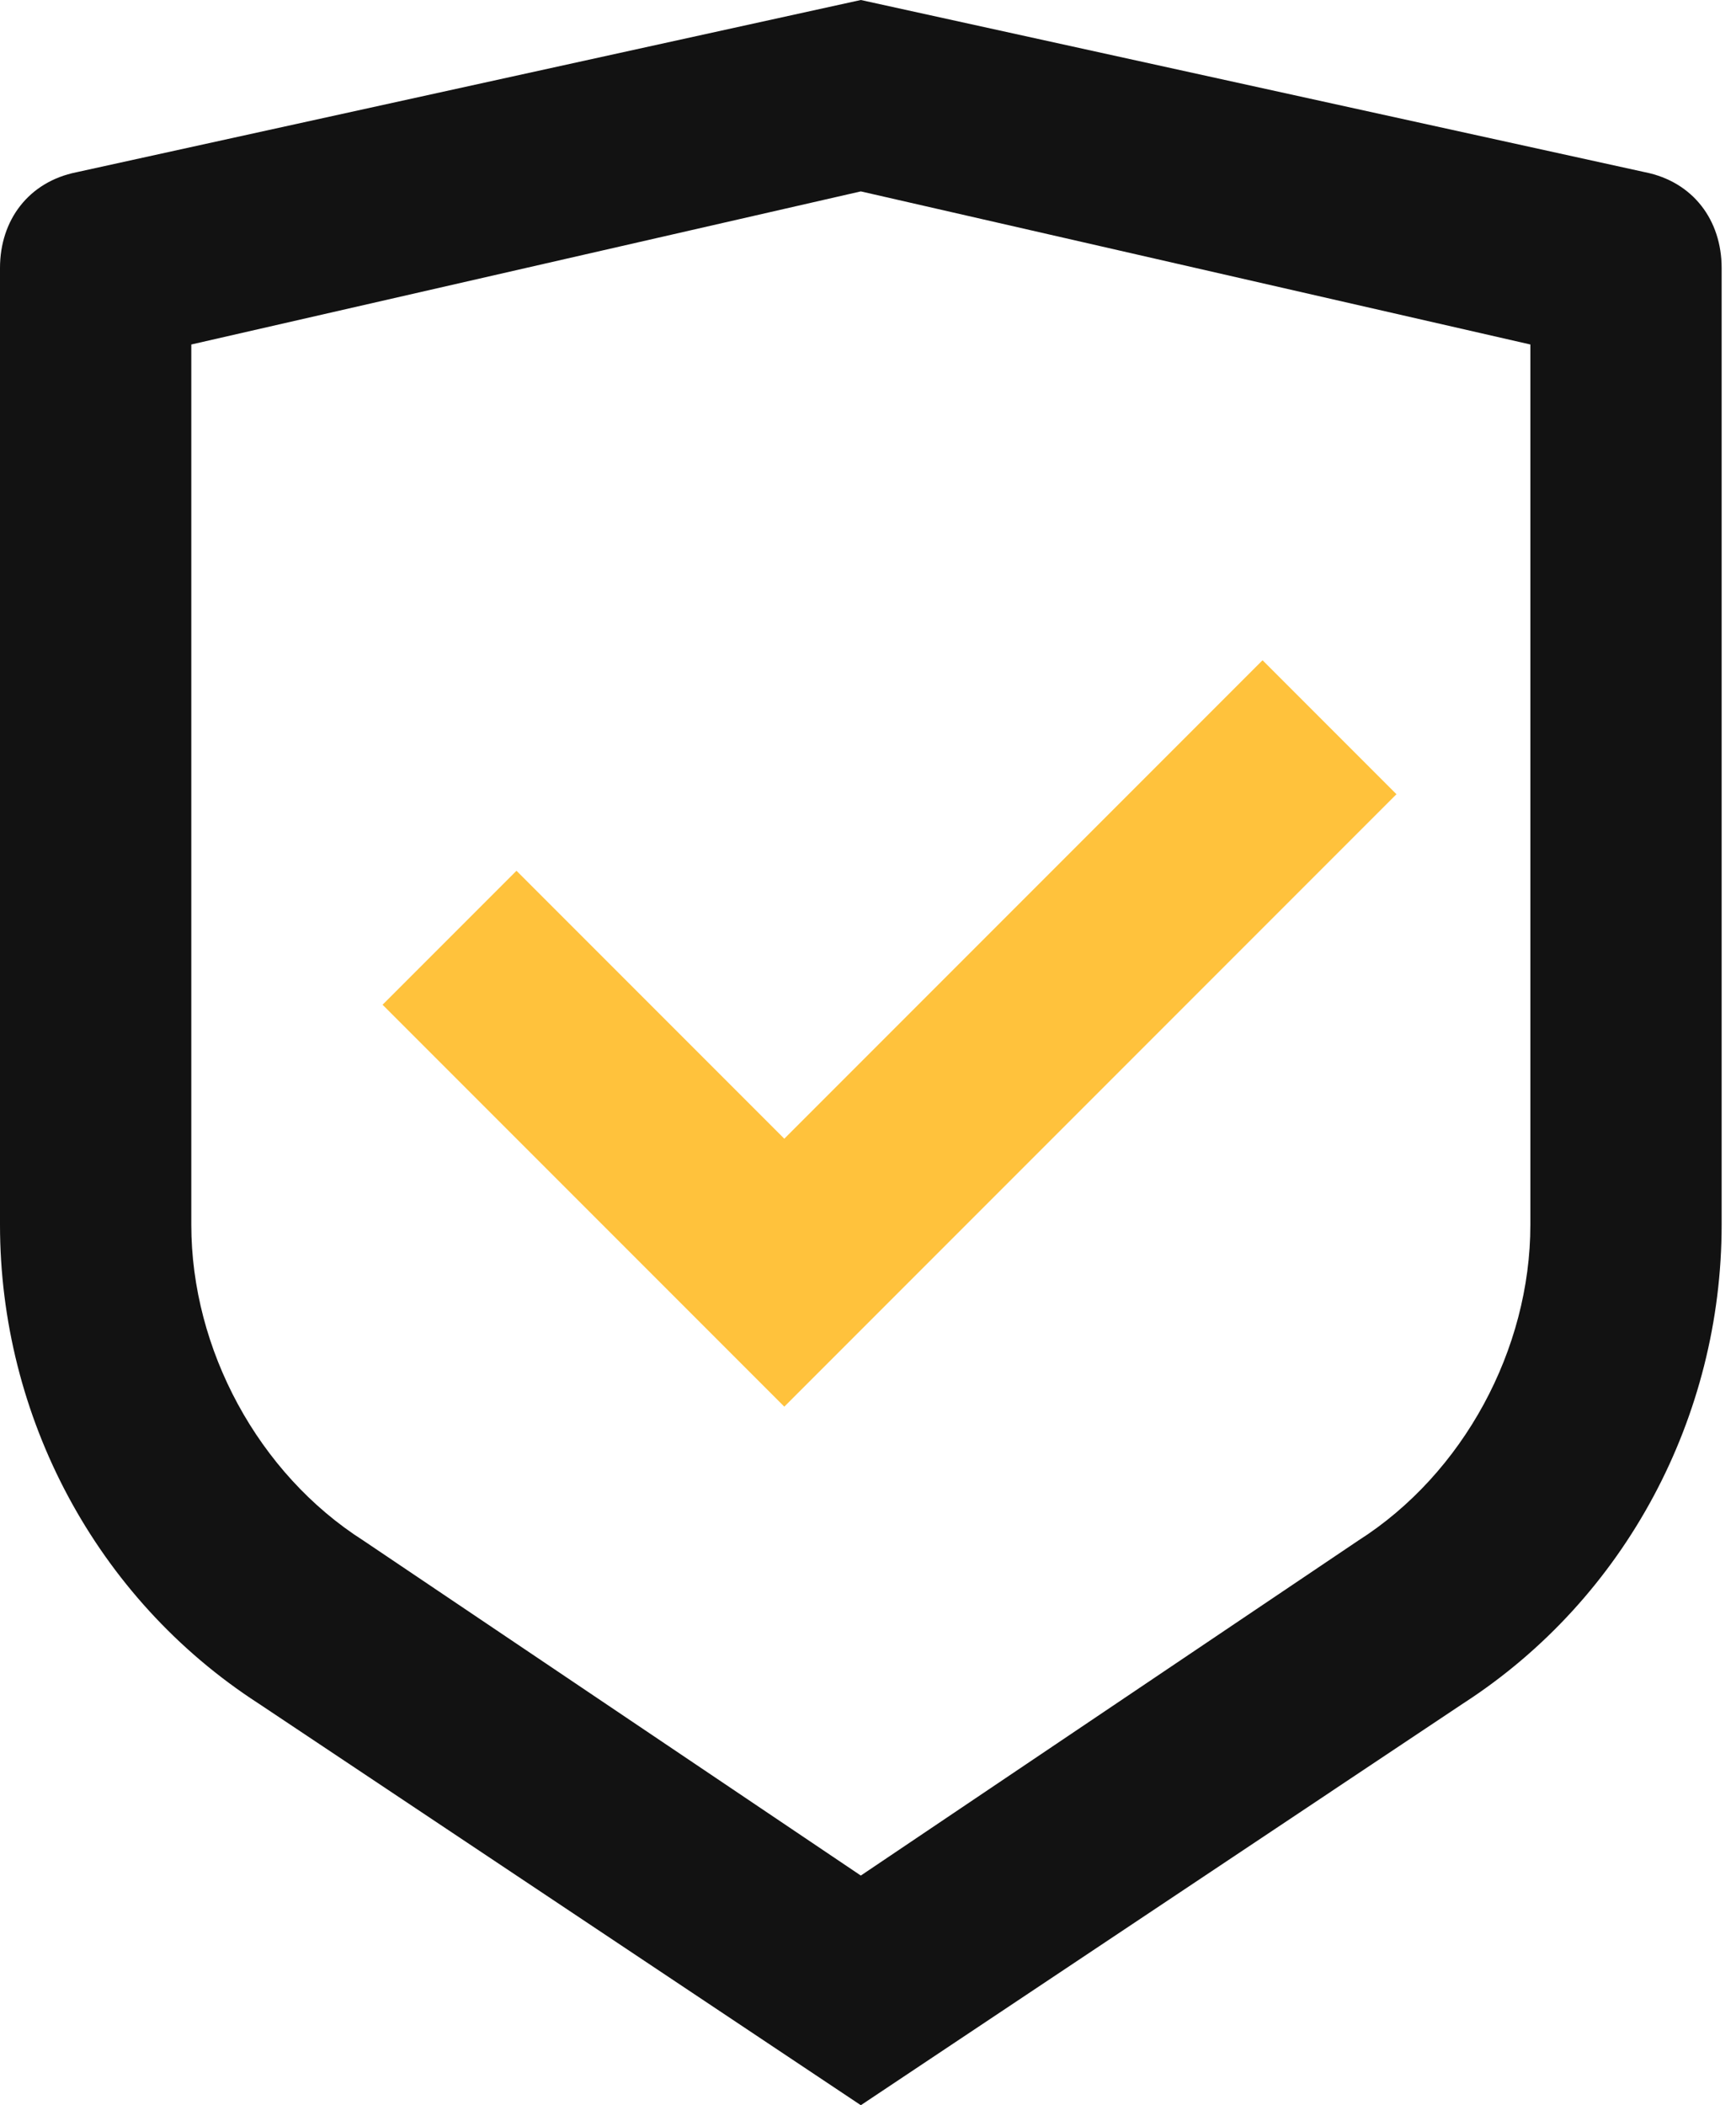
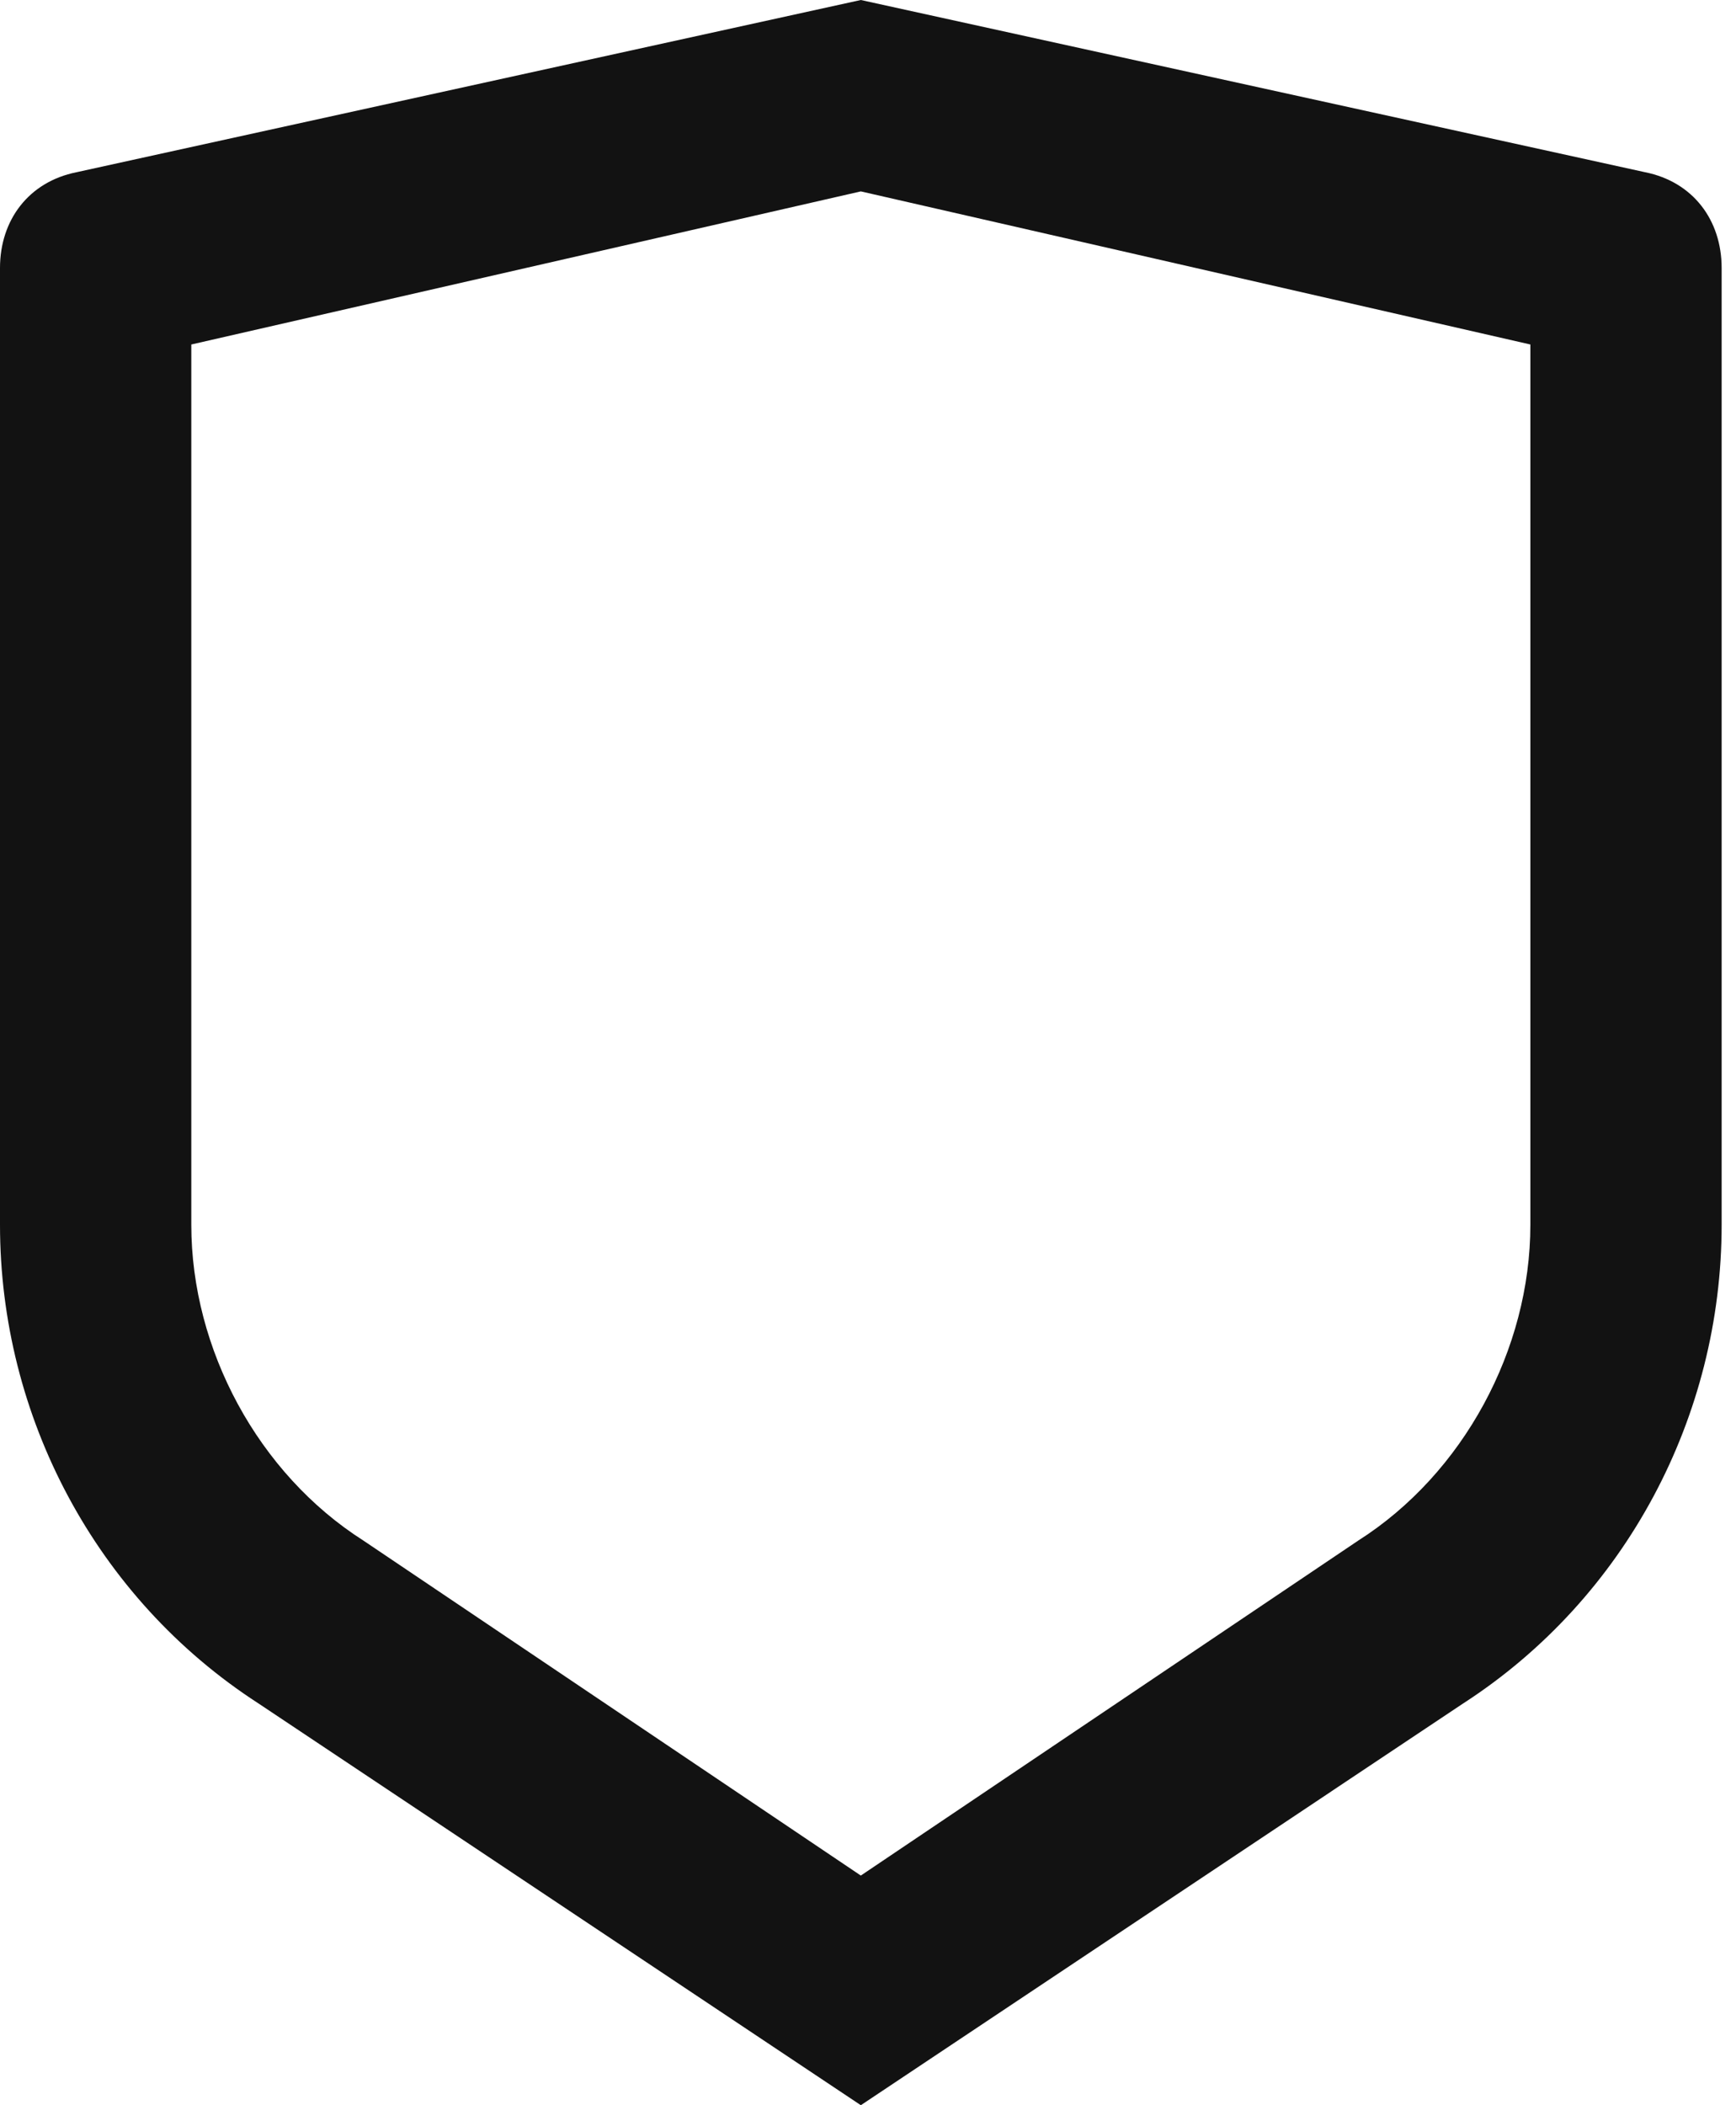
<svg xmlns="http://www.w3.org/2000/svg" width="66" height="80" viewBox="0 0 66 80" fill="none">
  <path d="M32.727 0L62.545 6.545C64.364 6.909 65.454 8.364 65.454 10.182V46.545C65.454 53.818 61.818 60.727 55.636 64.727L32.727 80L9.818 64.727C3.636 60.727 0 53.818 0 46.545V10.182C0 8.364 1.091 6.909 2.909 6.545L32.727 0ZM32.727 7.273L7.273 13.091V46.545C7.273 51.273 9.818 56 13.818 58.545L32.727 71.273L51.636 58.545C55.636 56 58.182 51.273 58.182 46.545V13.091L32.727 7.273Z" fill="#121212" />
-   <path d="M48 25.09L53.091 30.181L29.818 53.454L14.545 38.181L19.636 33.09L29.818 43.272L48 25.09Z" fill="#FFC23C" />
</svg>